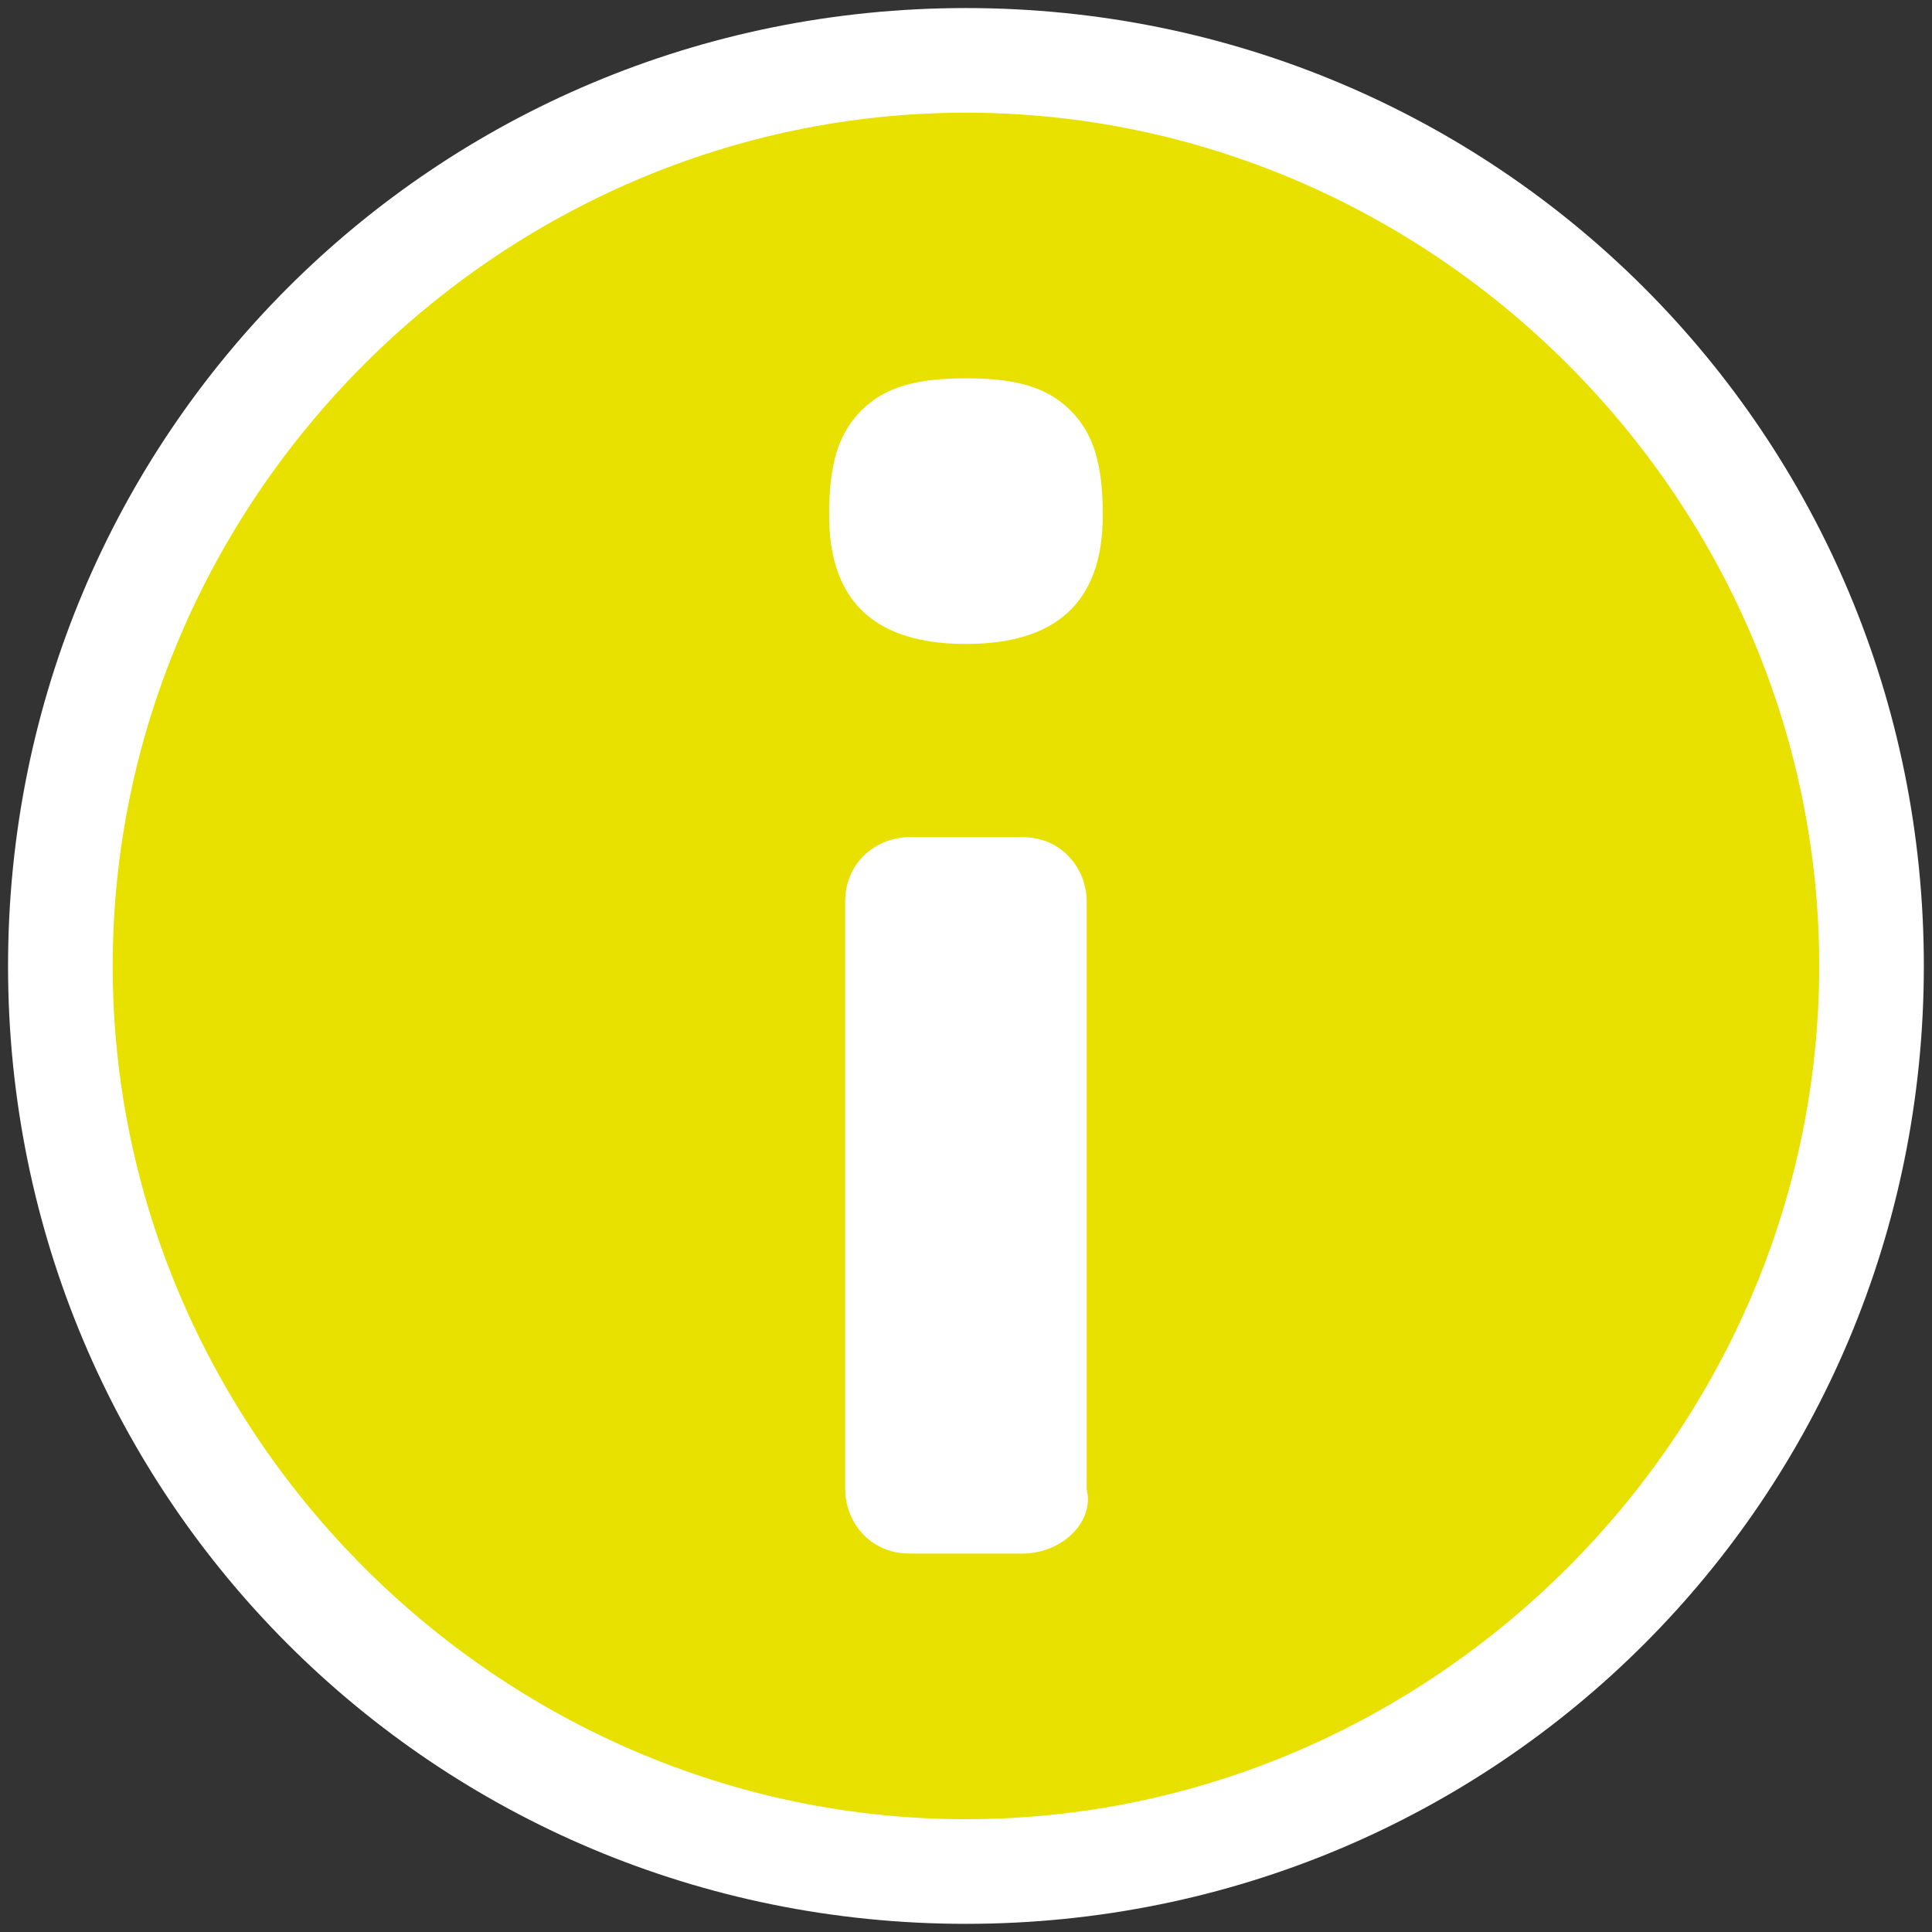
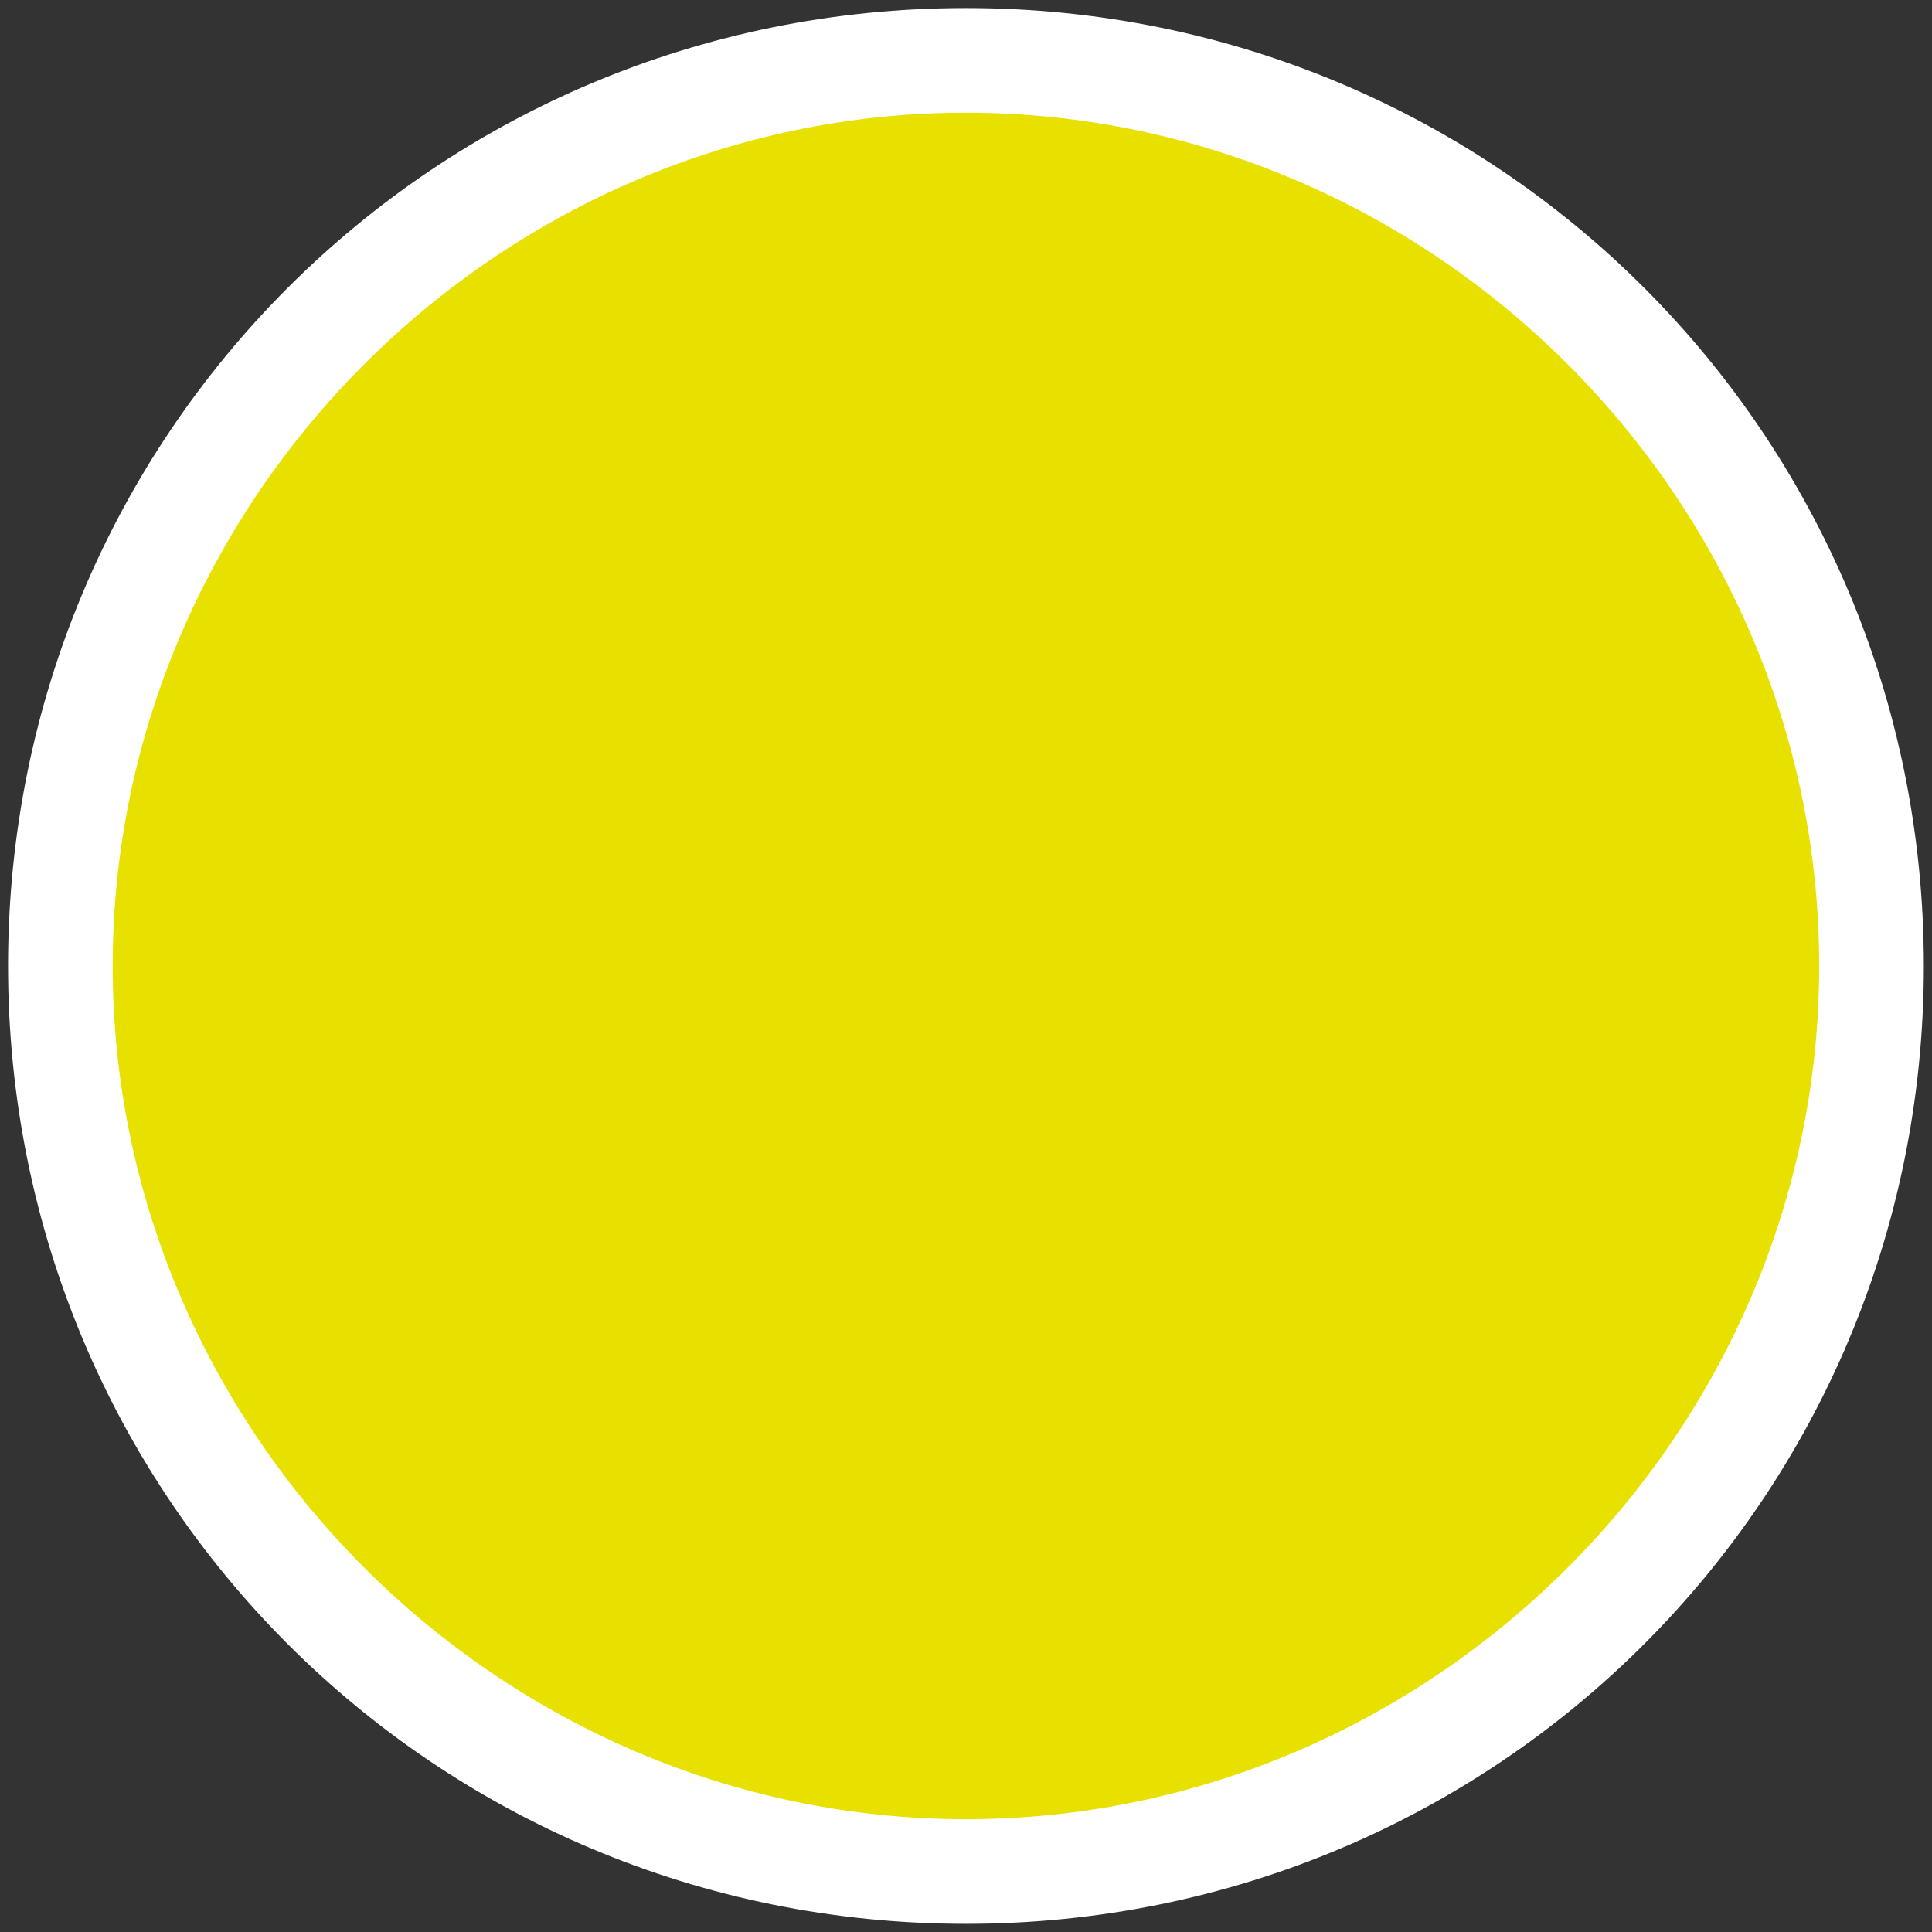
<svg xmlns="http://www.w3.org/2000/svg" version="1.0" x="0px" y="0px" viewBox="0 0 140 140" enable-background="new 0 0 140 140" xml:space="preserve">
  <rect x="0" y="0" width="140" height="140" fill="#333333" stroke="none" />
  <g id="Ebene_1">
</g>
  <g id="Ebene_7">
</g>
  <g id="Ebene_16">
</g>
  <g id="Ebene_17">
</g>
  <g id="Ebene_4">
</g>
  <g id="Ebene_5">
</g>
  <g id="Ebene_6">
</g>
  <g id="Ebene_8">
</g>
  <g id="Ebene_9">
</g>
  <g id="Ebene_18">
</g>
  <g id="Ebene_10">
</g>
  <g id="Ebene_11">
</g>
  <g id="Ebene_12">
</g>
  <g id="Ebene_13">
</g>
  <g id="Ebene_19">
</g>
  <g id="Ebene_20">
</g>
  <g id="Ebene_21">
</g>
  <g id="Ebene_22">
</g>
  <g id="Ebene_23">
</g>
  <g id="Ebene_24">
</g>
  <g id="Ebene_25">
</g>
  <g id="Ebene_26">
</g>
  <g id="Ebene_27">
</g>
  <g id="Ebene_28">
</g>
  <g id="Ebene_29">
</g>
  <g id="download">
</g>
  <g id="idea_x2C__answer_x2C__information">
</g>
  <g id="Ebene_31">
    <g transform="matrix(5.833,0,0,5.833,0,0)">
      <g>
        <path fill="#E8E100" d="M0.8,12c0,6.2,5,11.2,11.2,11.2s11.2-5,11.2-11.2S18.2,0.8,12,0.8S0.8,5.8,0.8,12z" />
        <path fill="#FFFFFF" d="M12,23.9C5.4,23.9,0.1,18.6,0.1,12S5.4,0.1,12,0.1S23.9,5.4,23.9,12S18.6,23.9,12,23.9z M12,1.4     C6.2,1.4,1.4,6.2,1.4,12S6.2,22.6,12,22.6S22.6,17.8,22.6,12S17.8,1.4,12,1.4z" />
      </g>
      <g>
-         <path fill="#FFFFFF" d="M10.3,6.4c0-0.6,0.1-1,0.4-1.3C11,4.8,11.4,4.7,12,4.7c0.6,0,1,0.1,1.3,0.4c0.3,0.3,0.4,0.7,0.4,1.3     C13.7,7.5,13.1,8,12,8C10.9,8,10.3,7.5,10.3,6.4z M12.7,19.3h-1.4c-0.5,0-0.8-0.4-0.8-0.8v-7.3c0-0.5,0.4-0.8,0.8-0.8h1.4     c0.5,0,0.8,0.4,0.8,0.8v7.3C13.6,18.9,13.2,19.3,12.7,19.3z" />
-       </g>
+         </g>
    </g>
  </g>
  <g id="Ebene_2">
</g>
  <g id="Ebene_3">
</g>
  <g id="Ebene_14" display="none">
</g>
</svg>